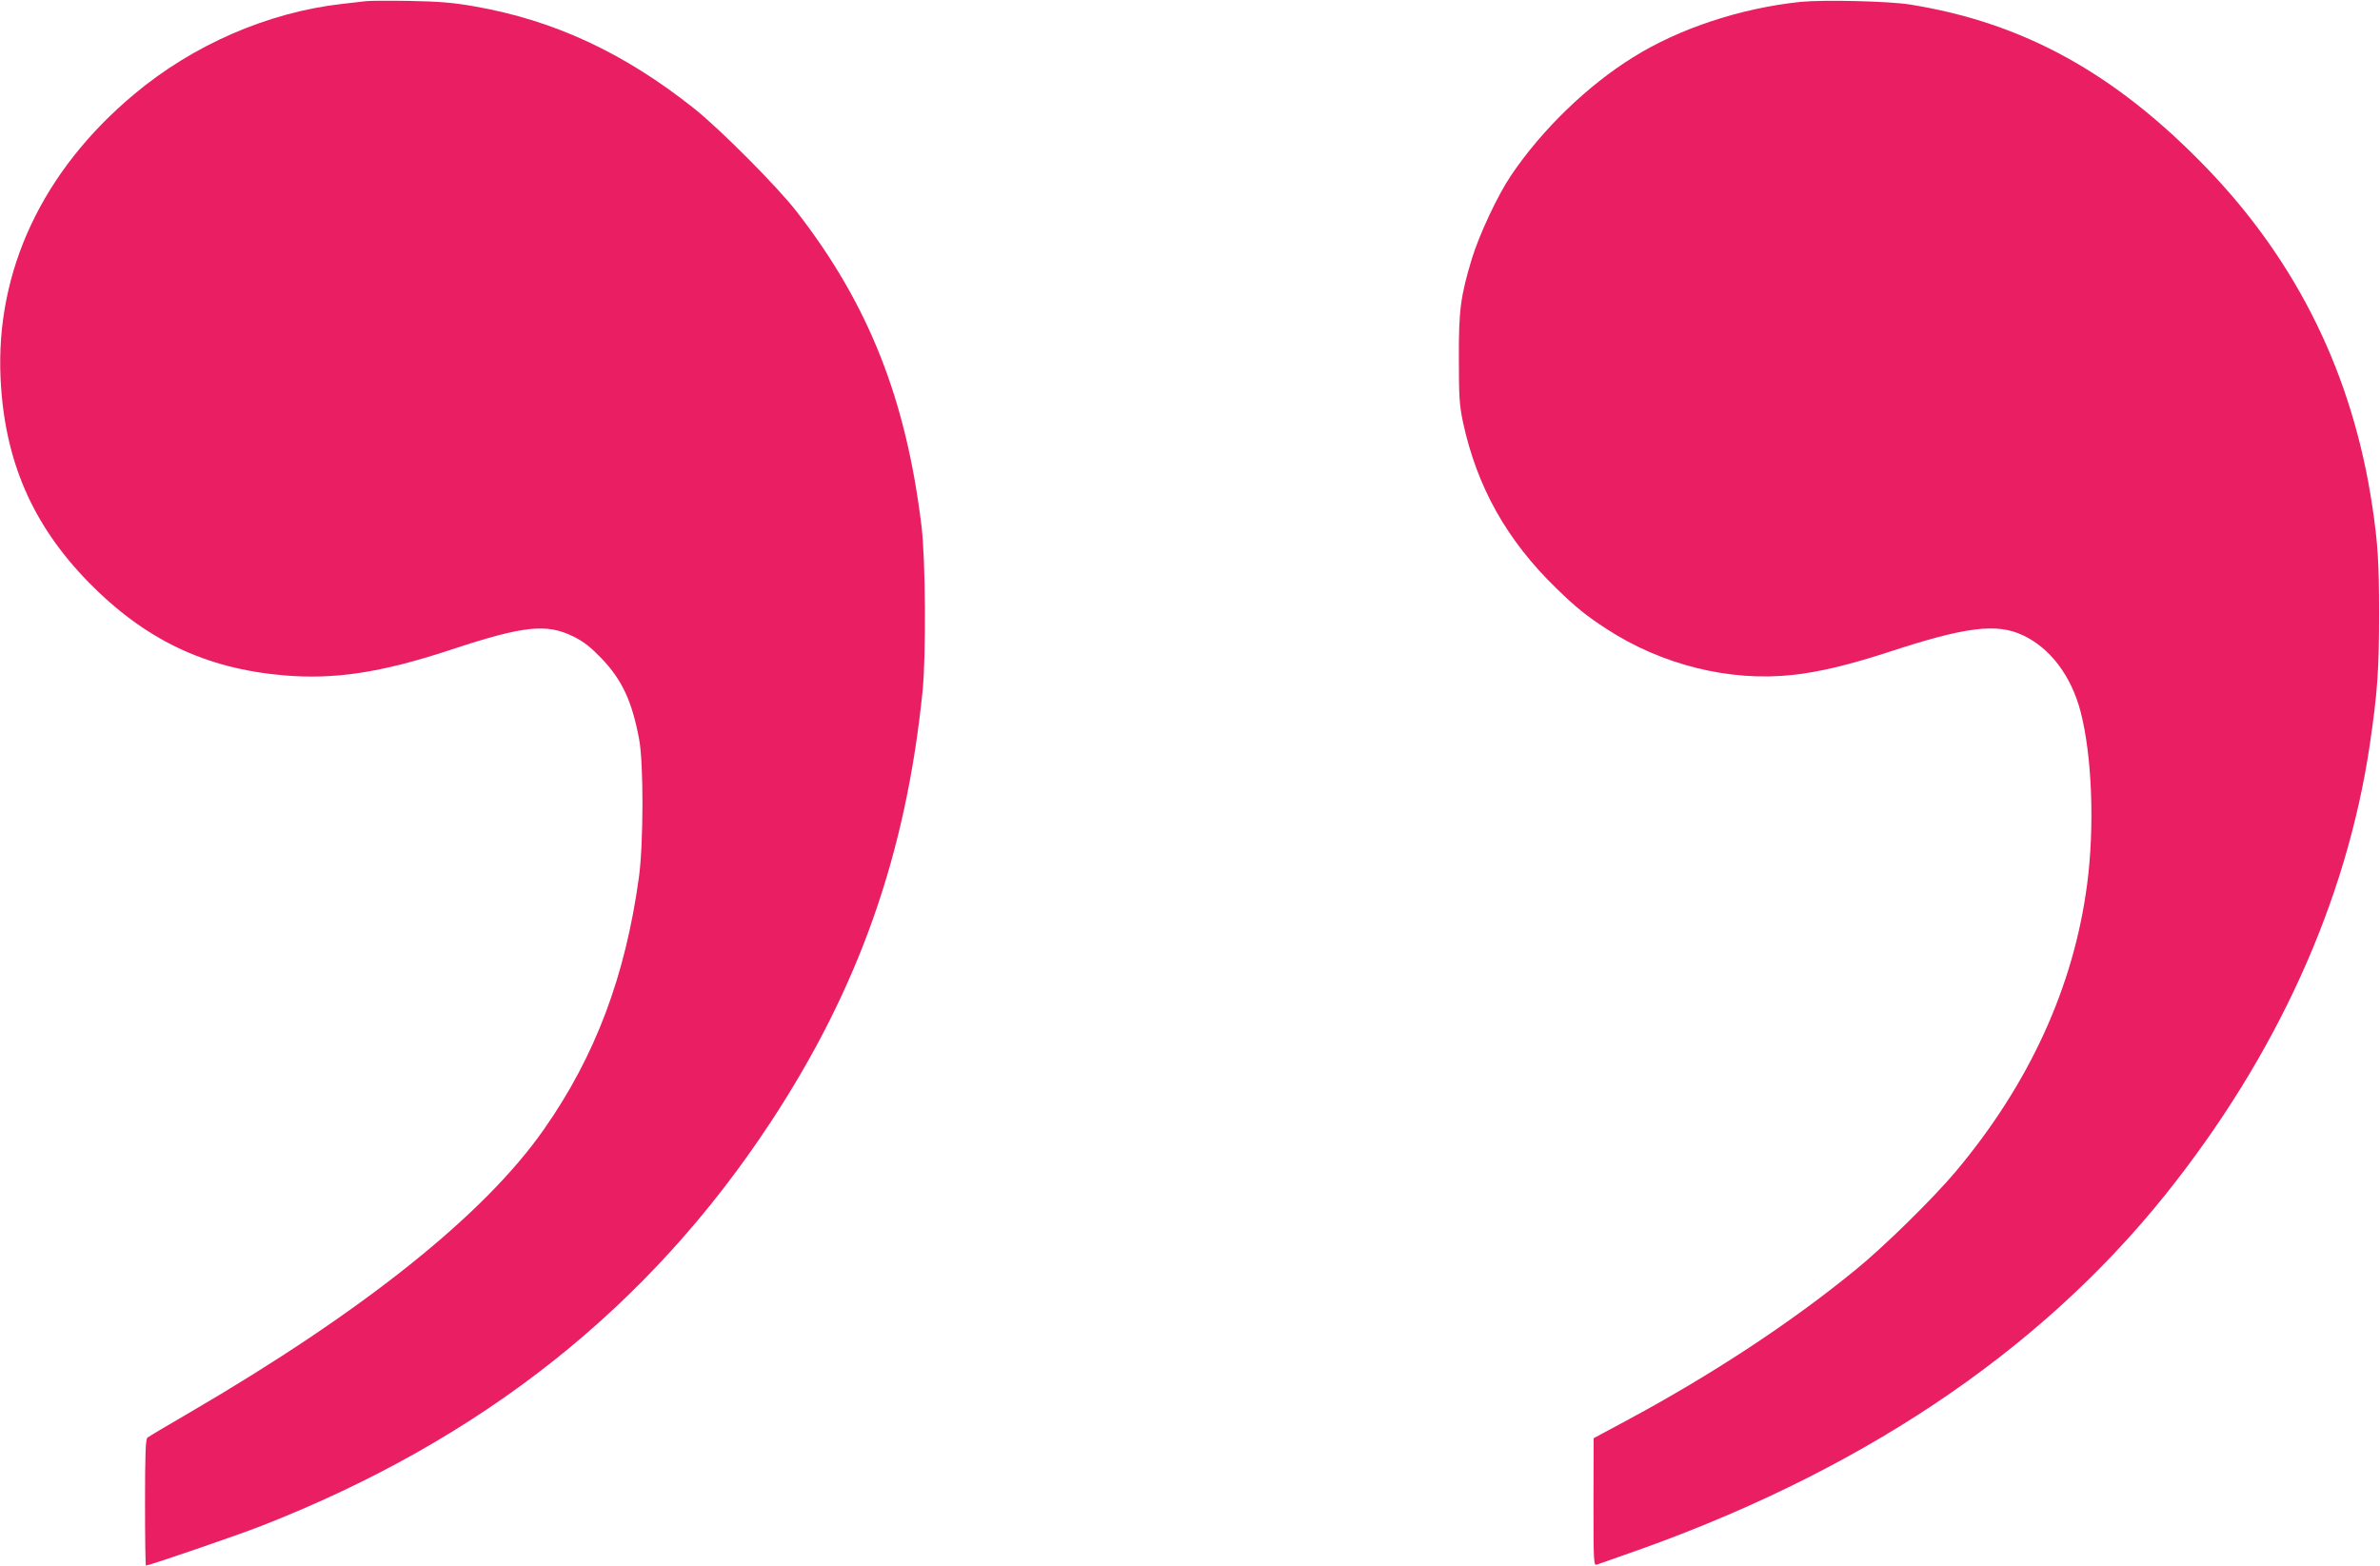
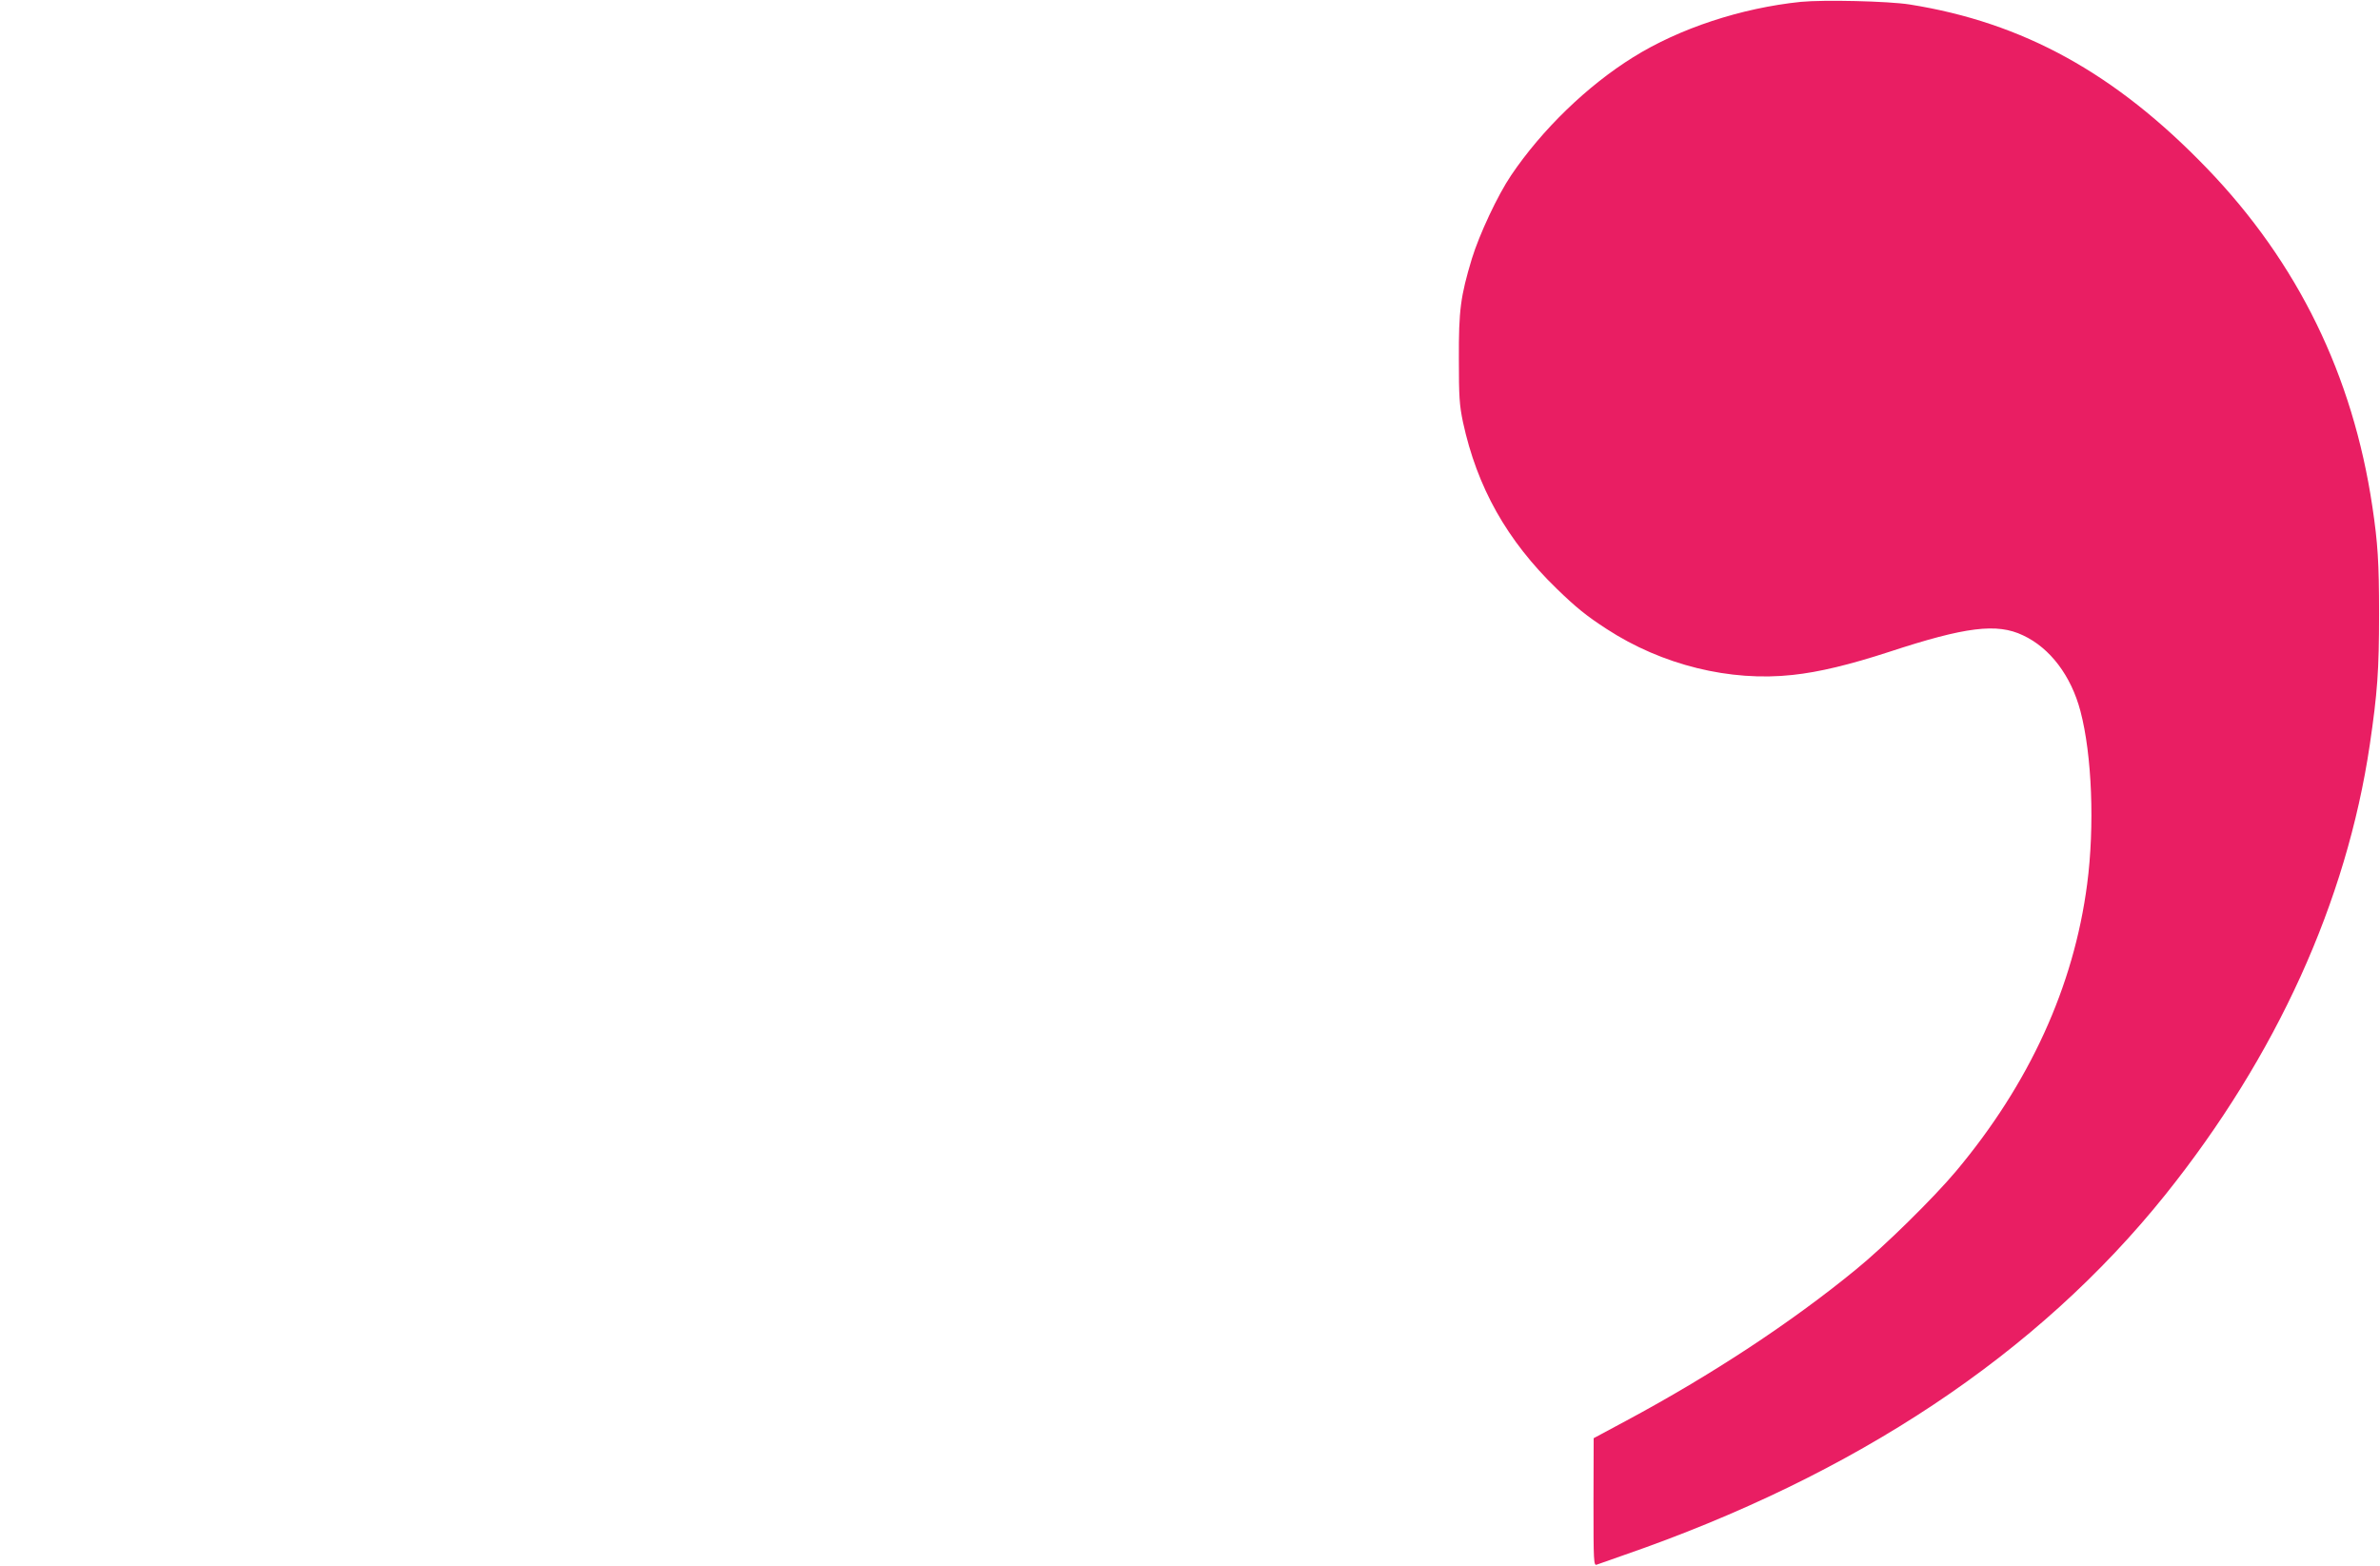
<svg xmlns="http://www.w3.org/2000/svg" version="1.0" width="1280pt" height="842pt" viewBox="0 0 1280 842" preserveAspectRatio="xMidYMid meet">
  <g transform="translate(0,842) scale(0.1,-0.1)" fill="#e91e63" stroke="none">
-     <path d="M1970 8414 c-19 -2 -78 -9 -130 -15 -399 -45 -802 -220 -1120 -487 -492 -412 -744 -949 -717 -1527 21 -440 169 -784 471 -1094 303 -310 628 -466 1049 -503 276 -24 526 14 897 136 396 131 519 144 663 73 57 -28 92 -56 153 -119 109 -114 163 -229 201 -432 25 -127 24 -567 -1 -746 -73 -530 -234 -959 -510 -1353 -320 -459 -971 -979 -1911 -1527 -116 -67 -216 -127 -222 -132 -10 -8 -13 -90 -13 -349 0 -187 2 -339 5 -339 17 0 501 166 620 213 1187 464 2085 1176 2740 2172 475 723 728 1442 817 2320 19 196 16 704 -6 885 -83 685 -285 1194 -670 1690 -104 135 -409 441 -551 555 -377 300 -754 476 -1185 551 -114 20 -187 26 -345 29 -110 2 -216 1 -235 -1z" />
    <path d="M9685 8410 c-320 -33 -652 -142 -902 -298 -246 -153 -490 -389 -656 -635 -73 -108 -171 -318 -211 -448 -61 -203 -71 -276 -70 -539 0 -206 3 -248 22 -340 76 -351 236 -636 504 -896 105 -102 161 -147 269 -217 298 -194 664 -284 1000 -247 142 15 307 55 519 124 411 135 580 156 720 89 146 -68 259 -218 309 -408 62 -235 77 -618 36 -930 -72 -552 -311 -1074 -706 -1545 -120 -143 -386 -405 -539 -529 -348 -285 -774 -565 -1232 -811 l-177 -95 -1 -344 c0 -323 1 -343 18 -336 9 3 73 26 142 50 1250 432 2229 1083 2916 1940 597 746 974 1575 1099 2419 41 279 50 399 50 706 0 275 -7 381 -36 575 -105 706 -401 1312 -889 1819 -493 512 -989 785 -1600 882 -115 18 -461 26 -585 14z" />
  </g>
</svg>